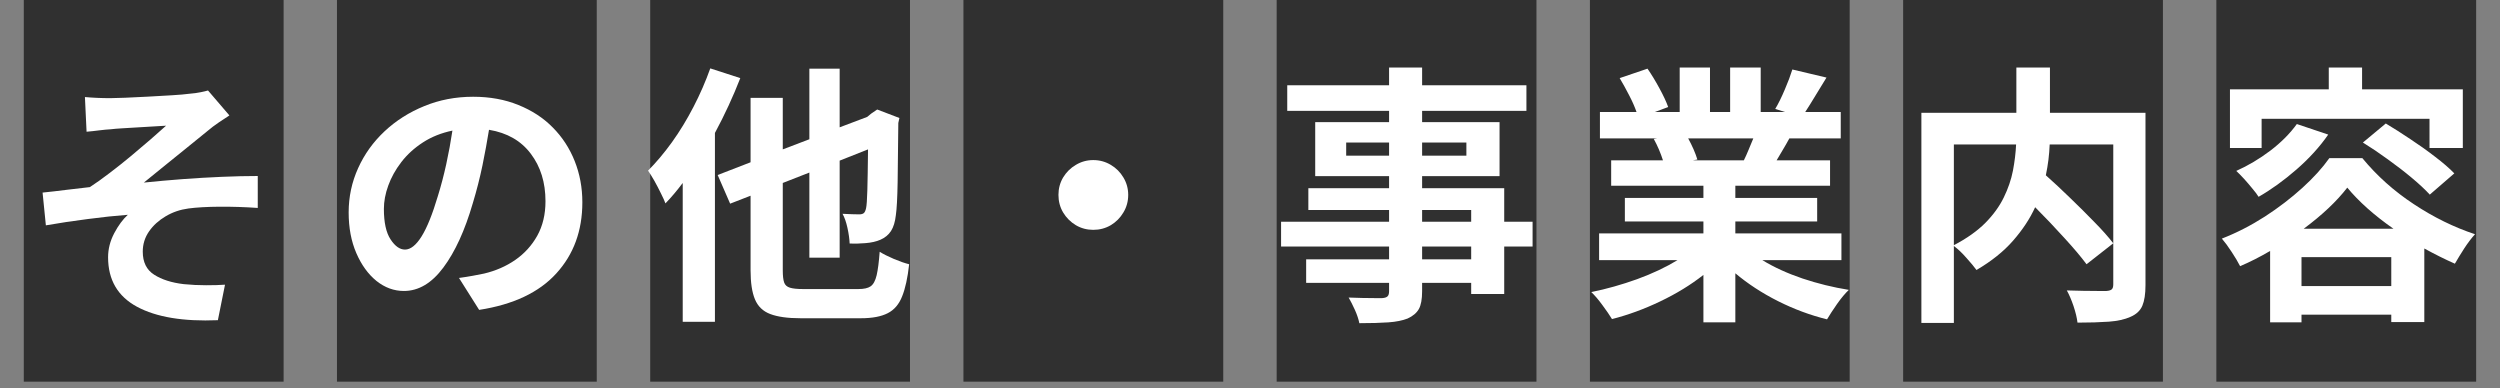
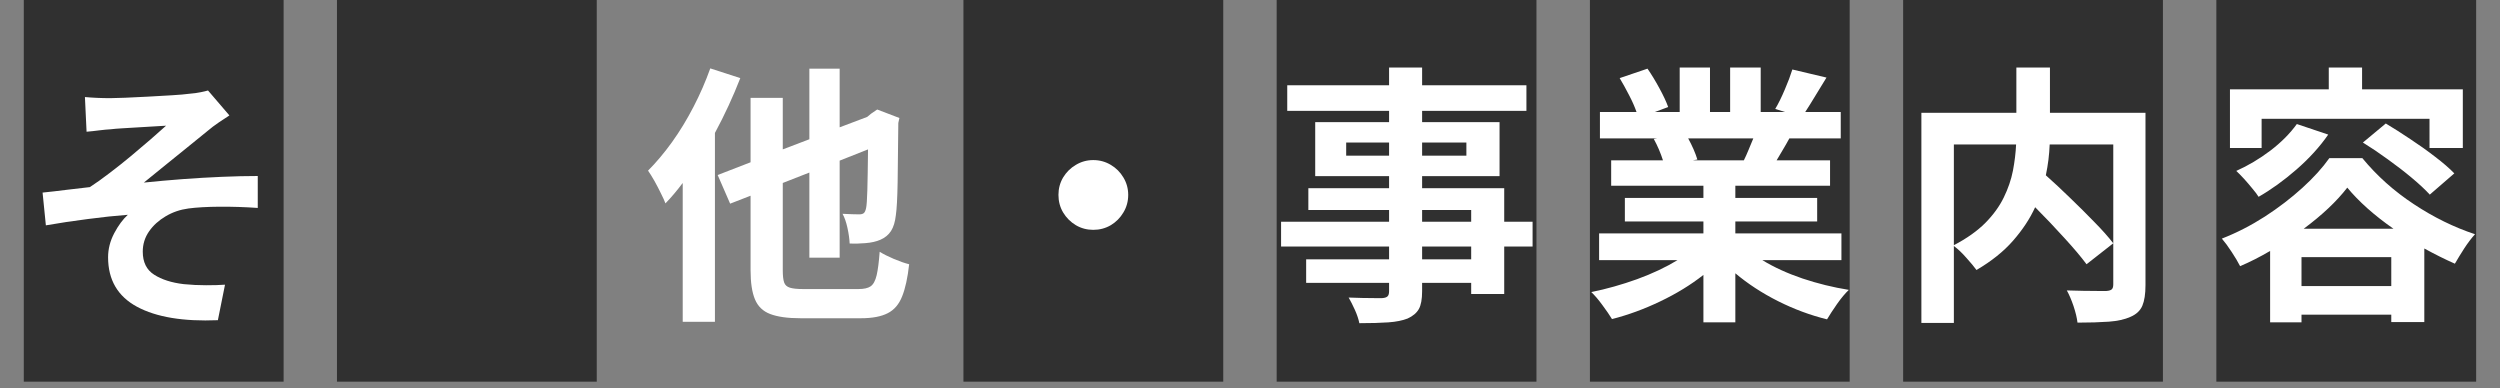
<svg xmlns="http://www.w3.org/2000/svg" width="380" zoomAndPan="magnify" viewBox="0 0 285 44.25" height="59" preserveAspectRatio="xMidYMid meet" version="1.0">
  <rect x="0" y="0" width="285" height="44.25" fill="#808080" stroke="none" />
  <defs>
    <g />
    <clipPath id="eff073d915">
      <path d="M 2.375 0 L 33 0 L 33 43.512 L 2.375 43.512 Z M 2.375 0 " clip-rule="nonzero" />
    </clipPath>
    <clipPath id="19b028c6ec">
      <path d="M 38 0 L 69 0 L 69 43.512 L 38 43.512 Z M 38 0 " clip-rule="nonzero" />
    </clipPath>
    <clipPath id="3b6edffdde">
-       <path d="M 74 0 L 104 0 L 104 43.512 L 74 43.512 Z M 74 0 " clip-rule="nonzero" />
-     </clipPath>
+       </clipPath>
    <clipPath id="90ba32cf31">
      <path d="M 109 0 L 140 0 L 140 43.512 L 109 43.512 Z M 109 0 " clip-rule="nonzero" />
    </clipPath>
    <clipPath id="d7480901d2">
      <path d="M 145 0 L 176 0 L 176 43.512 L 145 43.512 Z M 145 0 " clip-rule="nonzero" />
    </clipPath>
    <clipPath id="e4623f6ddb">
      <path d="M 181 0 L 211 0 L 211 43.512 L 181 43.512 Z M 181 0 " clip-rule="nonzero" />
    </clipPath>
    <clipPath id="c4cc8101fc">
      <path d="M 216 0 L 247 0 L 247 43.512 L 216 43.512 Z M 216 0 " clip-rule="nonzero" />
    </clipPath>
    <clipPath id="8a70222d3a">
      <path d="M 252 0 L 282.625 0 L 282.625 43.512 L 252 43.512 Z M 252 0 " clip-rule="nonzero" />
    </clipPath>
    <clipPath id="018c269251">
      <path d="M 253 7 L 282.625 7 L 282.625 37 L 253 37 Z M 253 7 " clip-rule="nonzero" />
    </clipPath>
  </defs>
  <g clip-path="url(#eff073d915)">
    <path fill="#303030" d="M 2.711 -1.289 L 32.332 -1.289 L 32.332 44.801 L 2.711 44.801 L 2.711 -1.289 " fill-opacity="1" fill-rule="nonzero" />
  </g>
  <g fill="#ffffff" fill-opacity="1">
    <g transform="translate(1.963, 34.814)">
      <g>
        <path d="M 7.719 -23.75 C 8.195 -23.707 8.672 -23.676 9.141 -23.656 C 9.617 -23.633 10.117 -23.625 10.641 -23.625 C 10.973 -23.625 11.531 -23.641 12.312 -23.672 C 13.094 -23.703 13.957 -23.742 14.906 -23.797 C 15.863 -23.848 16.77 -23.898 17.625 -23.953 C 18.488 -24.004 19.148 -24.062 19.609 -24.125 C 20.109 -24.164 20.535 -24.223 20.891 -24.297 C 21.254 -24.367 21.539 -24.438 21.75 -24.5 L 24.188 -21.656 C 23.875 -21.457 23.473 -21.191 22.984 -20.859 C 22.492 -20.523 22.094 -20.223 21.781 -19.953 C 21.062 -19.367 20.258 -18.719 19.375 -18 C 18.488 -17.289 17.617 -16.586 16.766 -15.891 C 15.922 -15.191 15.145 -14.562 14.438 -14 C 15.832 -14.145 17.289 -14.273 18.812 -14.391 C 20.344 -14.504 21.848 -14.594 23.328 -14.656 C 24.805 -14.719 26.172 -14.75 27.422 -14.75 L 27.422 -11.109 C 25.953 -11.211 24.5 -11.258 23.062 -11.25 C 21.633 -11.238 20.453 -11.172 19.516 -11.047 C 18.578 -10.922 17.711 -10.625 16.922 -10.156 C 16.141 -9.695 15.508 -9.125 15.031 -8.438 C 14.551 -7.75 14.312 -6.977 14.312 -6.125 C 14.312 -4.926 14.742 -4.051 15.609 -3.5 C 16.473 -2.945 17.598 -2.586 18.984 -2.422 C 19.836 -2.336 20.688 -2.297 21.531 -2.297 C 22.383 -2.297 23.102 -2.316 23.688 -2.359 L 22.875 1.688 C 18.938 1.852 15.863 1.344 13.656 0.156 C 11.457 -1.031 10.359 -2.91 10.359 -5.484 C 10.359 -6.43 10.594 -7.348 11.062 -8.234 C 11.531 -9.117 12.047 -9.816 12.609 -10.328 C 11.211 -10.223 9.691 -10.062 8.047 -9.844 C 6.398 -9.633 4.805 -9.395 3.266 -9.125 L 2.891 -12.859 C 3.723 -12.941 4.629 -13.047 5.609 -13.172 C 6.598 -13.297 7.488 -13.398 8.281 -13.484 C 8.969 -13.93 9.711 -14.461 10.516 -15.078 C 11.328 -15.691 12.133 -16.332 12.938 -17 C 13.75 -17.676 14.504 -18.316 15.203 -18.922 C 15.898 -19.523 16.488 -20.047 16.969 -20.484 C 16.656 -20.461 16.211 -20.438 15.641 -20.406 C 15.066 -20.375 14.457 -20.336 13.812 -20.297 C 13.176 -20.254 12.57 -20.219 12 -20.188 C 11.426 -20.156 10.984 -20.117 10.672 -20.078 C 10.273 -20.055 9.832 -20.016 9.344 -19.953 C 8.863 -19.891 8.383 -19.836 7.906 -19.797 Z M 7.719 -23.75 " />
      </g>
    </g>
  </g>
  <g clip-path="url(#19b028c6ec)">
    <path fill="#303030" d="M 38.414 -1.531 L 68.031 -1.531 L 68.031 44.719 L 38.414 44.719 L 38.414 -1.531 " fill-opacity="1" fill-rule="nonzero" />
  </g>
  <g fill="#ffffff" fill-opacity="1">
    <g transform="translate(37.669, 34.046)">
      <g>
-         <path d="M 8.5 -5.594 C 9.133 -5.594 9.766 -6.094 10.391 -7.094 C 11.016 -8.094 11.633 -9.629 12.25 -11.703 C 12.602 -12.836 12.922 -14.047 13.203 -15.328 C 13.484 -16.617 13.719 -17.895 13.906 -19.156 C 12.645 -18.895 11.523 -18.445 10.547 -17.812 C 9.566 -17.176 8.742 -16.426 8.078 -15.562 C 7.422 -14.707 6.926 -13.816 6.594 -12.891 C 6.258 -11.973 6.094 -11.086 6.094 -10.234 C 6.094 -8.68 6.348 -7.52 6.859 -6.75 C 7.367 -5.977 7.914 -5.594 8.5 -5.594 Z M 16.953 1.281 L 14.656 -2.359 C 15.25 -2.441 15.773 -2.523 16.234 -2.609 C 16.691 -2.691 17.117 -2.773 17.516 -2.859 C 18.836 -3.172 20.02 -3.688 21.062 -4.406 C 22.113 -5.133 22.953 -6.055 23.578 -7.172 C 24.203 -8.297 24.516 -9.609 24.516 -11.109 C 24.516 -13.242 23.957 -15.047 22.844 -16.516 C 21.738 -17.992 20.148 -18.906 18.078 -19.25 C 17.867 -17.945 17.617 -16.586 17.328 -15.172 C 17.035 -13.766 16.672 -12.336 16.234 -10.891 C 15.328 -7.773 14.207 -5.328 12.875 -3.547 C 11.551 -1.766 10.051 -0.875 8.375 -0.875 C 7.25 -0.875 6.207 -1.254 5.25 -2.016 C 4.301 -2.785 3.535 -3.844 2.953 -5.188 C 2.367 -6.539 2.078 -8.086 2.078 -9.828 C 2.078 -11.609 2.438 -13.289 3.156 -14.875 C 3.875 -16.469 4.879 -17.867 6.172 -19.078 C 7.473 -20.297 8.984 -21.254 10.703 -21.953 C 12.422 -22.66 14.273 -23.016 16.266 -23.016 C 18.172 -23.016 19.891 -22.703 21.422 -22.078 C 22.961 -21.461 24.27 -20.609 25.344 -19.516 C 26.426 -18.43 27.258 -17.156 27.844 -15.688 C 28.426 -14.227 28.719 -12.66 28.719 -10.984 C 28.719 -7.742 27.727 -5.039 25.75 -2.875 C 23.781 -0.707 20.848 0.676 16.953 1.281 Z M 16.953 1.281 " />
-       </g>
+         </g>
    </g>
  </g>
  <g clip-path="url(#3b6edffdde)">
    <path fill="#303030" d="M 74.125 -1.531 L 103.738 -1.531 L 103.738 44.719 L 74.125 44.719 L 74.125 -1.531 " fill-opacity="1" fill-rule="nonzero" />
  </g>
  <g fill="#ffffff" fill-opacity="1">
    <g transform="translate(73.377, 34.046)">
      <g>
        <path d="M 7.594 -26.25 L 11.016 -25.141 C 10.203 -23.047 9.238 -20.961 8.125 -18.891 L 8.125 2.641 L 4.453 2.641 L 4.453 -13.188 C 3.805 -12.32 3.148 -11.547 2.484 -10.859 C 2.379 -11.148 2.207 -11.531 1.969 -12 C 1.738 -12.477 1.488 -12.957 1.219 -13.438 C 0.945 -13.914 0.707 -14.301 0.5 -14.594 C 1.426 -15.52 2.336 -16.602 3.234 -17.844 C 4.129 -19.094 4.945 -20.438 5.688 -21.875 C 6.438 -23.32 7.07 -24.781 7.594 -26.25 Z M 18.172 -1.094 L 24.484 -1.094 C 25.109 -1.094 25.57 -1.195 25.875 -1.406 C 26.188 -1.625 26.414 -2.047 26.562 -2.672 C 26.707 -3.297 26.82 -4.188 26.906 -5.344 C 27.32 -5.082 27.859 -4.812 28.516 -4.531 C 29.18 -4.25 29.766 -4.047 30.266 -3.922 C 30.098 -2.391 29.832 -1.172 29.469 -0.266 C 29.113 0.641 28.566 1.281 27.828 1.656 C 27.086 2.039 26.066 2.234 24.766 2.234 L 17.891 2.234 C 16.41 2.234 15.254 2.07 14.422 1.75 C 13.598 1.438 13.02 0.879 12.688 0.078 C 12.352 -0.723 12.188 -1.828 12.188 -3.234 L 12.188 -11.734 L 9.859 -10.828 L 8.438 -14.094 L 12.188 -15.547 L 12.188 -22.891 L 15.859 -22.891 L 15.859 -17.016 L 18.891 -18.172 L 18.891 -26.219 L 22.344 -26.219 L 22.344 -19.531 L 25.484 -20.719 L 25.938 -21.094 L 26.625 -21.562 L 29.156 -20.594 L 29.031 -20.031 C 29.008 -17.332 28.984 -15.078 28.953 -13.266 C 28.922 -11.453 28.852 -10.203 28.75 -9.516 C 28.664 -8.754 28.484 -8.156 28.203 -7.719 C 27.922 -7.281 27.52 -6.945 27 -6.719 C 26.52 -6.508 25.945 -6.379 25.281 -6.328 C 24.625 -6.273 24.023 -6.258 23.484 -6.281 C 23.461 -6.801 23.379 -7.395 23.234 -8.062 C 23.086 -8.738 22.898 -9.273 22.672 -9.672 C 23.023 -9.648 23.391 -9.633 23.766 -9.625 C 24.141 -9.613 24.41 -9.609 24.578 -9.609 C 24.805 -9.609 24.977 -9.656 25.094 -9.75 C 25.207 -9.844 25.297 -10.035 25.359 -10.328 C 25.422 -10.617 25.469 -11.297 25.5 -12.359 C 25.531 -13.43 25.555 -14.984 25.578 -17.016 L 22.344 -15.734 L 22.344 -4.672 L 18.891 -4.672 L 18.891 -14.375 L 15.859 -13.188 L 15.859 -3.234 C 15.859 -2.609 15.91 -2.145 16.016 -1.844 C 16.117 -1.551 16.336 -1.352 16.672 -1.25 C 17.004 -1.145 17.504 -1.094 18.172 -1.094 Z M 18.172 -1.094 " />
      </g>
    </g>
  </g>
  <g clip-path="url(#90ba32cf31)">
    <path fill="#303030" d="M 109.832 87.414 L 109.832 -1.531 L 139.449 -1.531 L 139.449 87.414 L 109.832 87.414 " fill-opacity="1" fill-rule="nonzero" />
  </g>
  <g fill="#ffffff" fill-opacity="1">
    <g transform="translate(109.085, 34.046)">
      <g>
        <path d="M 11.578 -11.828 C 11.578 -12.547 11.754 -13.207 12.109 -13.812 C 12.473 -14.414 12.957 -14.895 13.562 -15.25 C 14.164 -15.613 14.828 -15.797 15.547 -15.797 C 16.273 -15.797 16.941 -15.613 17.547 -15.25 C 18.148 -14.895 18.629 -14.414 18.984 -13.812 C 19.348 -13.207 19.531 -12.547 19.531 -11.828 C 19.531 -11.098 19.348 -10.43 18.984 -9.828 C 18.629 -9.223 18.148 -8.738 17.547 -8.375 C 16.941 -8.02 16.273 -7.844 15.547 -7.844 C 14.828 -7.844 14.164 -8.02 13.562 -8.375 C 12.957 -8.738 12.473 -9.223 12.109 -9.828 C 11.754 -10.43 11.578 -11.098 11.578 -11.828 Z M 11.578 -11.828 " />
      </g>
    </g>
  </g>
  <g clip-path="url(#d7480901d2)">
    <path fill="#303030" d="M 145.539 -1.531 L 175.156 -1.531 L 175.156 44.719 L 145.539 44.719 L 145.539 -1.531 " fill-opacity="1" fill-rule="nonzero" />
  </g>
  <g fill="#ffffff" fill-opacity="1">
    <g transform="translate(144.793, 34.046)">
      <g>
        <path d="M 22.922 -4.484 L 22.922 -5.938 L 17.328 -5.938 L 17.328 -4.484 Z M 17.328 -10.109 L 17.328 -8.766 L 22.922 -8.766 L 22.922 -10.109 Z M 8.672 -16.297 L 13.562 -16.297 L 13.562 -17.797 L 8.672 -17.797 Z M 22.375 -17.797 L 17.328 -17.797 L 17.328 -16.297 L 22.375 -16.297 Z M 29.922 -8.766 L 29.922 -5.938 L 26.688 -5.938 L 26.688 -0.531 L 22.922 -0.531 L 22.922 -1.797 L 17.328 -1.797 L 17.328 -0.844 C 17.328 0.07 17.203 0.75 16.953 1.188 C 16.703 1.633 16.273 1.992 15.672 2.266 C 15.098 2.492 14.367 2.641 13.484 2.703 C 12.598 2.766 11.492 2.797 10.172 2.797 C 10.086 2.359 9.922 1.859 9.672 1.297 C 9.422 0.742 9.18 0.27 8.953 -0.125 C 9.453 -0.102 9.969 -0.086 10.5 -0.078 C 11.031 -0.066 11.5 -0.062 11.906 -0.062 C 12.32 -0.062 12.613 -0.062 12.781 -0.062 C 13.07 -0.082 13.273 -0.148 13.391 -0.266 C 13.504 -0.379 13.562 -0.57 13.562 -0.844 L 13.562 -1.797 L 4.109 -1.797 L 4.109 -4.484 L 13.562 -4.484 L 13.562 -5.938 L 1.25 -5.938 L 1.25 -8.766 L 13.562 -8.766 L 13.562 -10.109 L 4.359 -10.109 L 4.359 -12.594 L 13.562 -12.594 L 13.562 -13.969 L 5.141 -13.969 L 5.141 -20.125 L 13.562 -20.125 L 13.562 -21.406 L 1.953 -21.406 L 1.953 -24.328 L 13.562 -24.328 L 13.562 -26.344 L 17.328 -26.344 L 17.328 -24.328 L 29.219 -24.328 L 29.219 -21.406 L 17.328 -21.406 L 17.328 -20.125 L 26.156 -20.125 L 26.156 -13.969 L 17.328 -13.969 L 17.328 -12.594 L 26.688 -12.594 L 26.688 -8.766 Z M 29.922 -8.766 " />
      </g>
    </g>
  </g>
  <g clip-path="url(#e4623f6ddb)">
    <path fill="#303030" d="M 181.25 -1.531 L 210.863 -1.531 L 210.863 44.719 L 181.25 44.719 L 181.25 -1.531 " fill-opacity="1" fill-rule="nonzero" />
  </g>
  <g fill="#ffffff" fill-opacity="1">
    <g transform="translate(180.501, 34.046)">
      <g>
        <path d="M 19.375 -18.266 L 11.953 -18.266 C 12.172 -17.867 12.375 -17.457 12.562 -17.031 C 12.75 -16.602 12.895 -16.211 13 -15.859 L 12.469 -15.766 L 18.297 -15.766 C 18.484 -16.141 18.664 -16.547 18.844 -16.984 C 19.031 -17.422 19.207 -17.848 19.375 -18.266 Z M 29.422 -4.391 L 20.406 -4.391 C 21.738 -3.578 23.266 -2.879 24.984 -2.297 C 26.703 -1.723 28.461 -1.289 30.266 -1 C 29.848 -0.602 29.398 -0.066 28.922 0.609 C 28.453 1.285 28.07 1.867 27.781 2.359 C 25.875 1.891 24.008 1.195 22.188 0.281 C 20.375 -0.633 18.754 -1.691 17.328 -2.891 L 17.328 2.703 L 13.688 2.703 L 13.688 -2.703 C 12.238 -1.566 10.598 -0.562 8.766 0.312 C 6.941 1.188 5.109 1.859 3.266 2.328 C 2.992 1.879 2.629 1.348 2.172 0.734 C 1.723 0.117 1.301 -0.375 0.906 -0.75 C 2.645 -1.102 4.383 -1.594 6.125 -2.219 C 7.863 -2.852 9.398 -3.578 10.734 -4.391 L 1.797 -4.391 L 1.797 -7.438 L 13.688 -7.438 L 13.688 -8.797 L 4.734 -8.797 L 4.734 -11.484 L 13.688 -11.484 L 13.688 -12.875 L 3.172 -12.875 L 3.172 -15.766 L 9.078 -15.766 C 8.805 -16.617 8.457 -17.43 8.031 -18.203 L 8.406 -18.266 L 1.891 -18.266 L 1.891 -21.281 L 6.062 -21.281 C 5.852 -21.883 5.566 -22.531 5.203 -23.219 C 4.848 -23.914 4.492 -24.555 4.141 -25.141 L 7.312 -26.219 C 7.77 -25.562 8.223 -24.816 8.672 -23.984 C 9.129 -23.148 9.461 -22.438 9.672 -21.844 L 8.156 -21.281 L 10.984 -21.281 L 10.984 -26.344 L 14.438 -26.344 L 14.438 -21.281 L 16.734 -21.281 L 16.734 -26.344 L 20.219 -26.344 L 20.219 -21.281 L 22.984 -21.281 L 21.875 -21.625 C 22.25 -22.258 22.613 -23 22.969 -23.844 C 23.332 -24.688 23.617 -25.445 23.828 -26.125 L 27.719 -25.203 C 27.281 -24.492 26.852 -23.797 26.438 -23.109 C 26.031 -22.43 25.648 -21.82 25.297 -21.281 L 29.344 -21.281 L 29.344 -18.266 L 23.484 -18.266 C 23.234 -17.805 22.984 -17.367 22.734 -16.953 C 22.492 -16.535 22.258 -16.141 22.031 -15.766 L 28.125 -15.766 L 28.125 -12.875 L 17.328 -12.875 L 17.328 -11.484 L 26.656 -11.484 L 26.656 -8.797 L 17.328 -8.797 L 17.328 -7.438 L 29.422 -7.438 Z M 29.422 -4.391 " />
      </g>
    </g>
  </g>
  <g clip-path="url(#c4cc8101fc)">
    <path fill="#303030" d="M 216.957 -1.531 L 246.574 -1.531 L 246.574 44.719 L 216.957 44.719 L 216.957 -1.531 " fill-opacity="1" fill-rule="nonzero" />
  </g>
  <g fill="#ffffff" fill-opacity="1">
    <g transform="translate(216.21, 34.046)">
      <g>
        <path d="M 6.531 -17.578 L 6.531 -6.094 C 8 -6.863 9.191 -7.707 10.109 -8.625 C 11.023 -9.551 11.727 -10.52 12.219 -11.531 C 12.719 -12.551 13.066 -13.57 13.266 -14.594 C 13.461 -15.625 13.582 -16.617 13.625 -17.578 Z M 28.375 -21.188 L 28.375 -1.531 C 28.375 -0.531 28.254 0.25 28.016 0.812 C 27.773 1.375 27.32 1.797 26.656 2.078 C 26.02 2.367 25.203 2.551 24.203 2.625 C 23.203 2.695 22.008 2.734 20.625 2.734 C 20.562 2.191 20.41 1.562 20.172 0.844 C 19.93 0.133 19.676 -0.457 19.406 -0.938 C 20.031 -0.914 20.648 -0.898 21.266 -0.891 C 21.879 -0.879 22.426 -0.875 22.906 -0.875 C 23.395 -0.875 23.734 -0.875 23.922 -0.875 C 24.211 -0.895 24.414 -0.957 24.531 -1.062 C 24.645 -1.164 24.703 -1.352 24.703 -1.625 L 24.703 -17.578 L 17.453 -17.578 C 17.43 -16.992 17.383 -16.41 17.312 -15.828 C 17.238 -15.254 17.141 -14.664 17.016 -14.062 C 17.91 -13.27 18.836 -12.406 19.797 -11.469 C 20.766 -10.539 21.68 -9.629 22.547 -8.734 C 23.422 -7.848 24.141 -7.039 24.703 -6.312 L 21.656 -3.922 C 21.031 -4.766 20.18 -5.77 19.109 -6.938 C 18.047 -8.113 16.941 -9.273 15.797 -10.422 C 15.203 -9.117 14.363 -7.848 13.281 -6.609 C 12.207 -5.379 10.816 -4.266 9.109 -3.266 C 8.836 -3.641 8.453 -4.102 7.953 -4.656 C 7.461 -5.219 6.988 -5.664 6.531 -6 L 6.531 2.766 L 2.828 2.766 L 2.828 -21.188 L 13.656 -21.188 L 13.656 -26.344 L 17.484 -26.344 L 17.484 -21.188 Z M 28.375 -21.188 " />
      </g>
    </g>
  </g>
  <g clip-path="url(#8a70222d3a)">
    <path fill="#303030" d="M 252.664 -1.531 L 282.281 -1.531 L 282.281 44.719 L 252.664 44.719 L 252.664 -1.531 " fill-opacity="1" fill-rule="nonzero" />
  </g>
  <g clip-path="url(#018c269251)">
    <g fill="#ffffff" fill-opacity="1">
      <g transform="translate(251.918, 34.046)">
        <g>
          <path d="M 5.906 -20.5 L 5.906 -17.172 L 2.297 -17.172 L 2.297 -23.859 L 13.562 -23.859 L 13.562 -26.344 L 17.359 -26.344 L 17.359 -23.859 L 28.844 -23.859 L 28.844 -17.172 L 25.047 -17.172 L 25.047 -20.5 Z M 17.453 -17.797 L 20.062 -19.969 C 20.938 -19.445 21.867 -18.852 22.859 -18.188 C 23.859 -17.531 24.801 -16.859 25.688 -16.172 C 26.582 -15.492 27.312 -14.863 27.875 -14.281 L 25.078 -11.859 C 24.555 -12.43 23.867 -13.07 23.016 -13.781 C 22.172 -14.488 21.258 -15.191 20.281 -15.891 C 19.312 -16.598 18.367 -17.234 17.453 -17.797 Z M 9.922 -19.906 L 13.5 -18.703 C 12.531 -17.305 11.32 -15.977 9.875 -14.719 C 8.438 -13.469 7 -12.43 5.562 -11.609 C 5.395 -11.879 5.156 -12.195 4.844 -12.562 C 4.539 -12.938 4.223 -13.305 3.891 -13.672 C 3.555 -14.035 3.266 -14.332 3.016 -14.562 C 4.367 -15.164 5.664 -15.938 6.906 -16.875 C 8.145 -17.82 9.148 -18.832 9.922 -19.906 Z M 10.703 -7.969 L 20.938 -7.969 C 19.875 -8.707 18.891 -9.477 17.984 -10.281 C 17.086 -11.082 16.316 -11.875 15.672 -12.656 C 14.453 -11.082 12.797 -9.52 10.703 -7.969 Z M 10.453 -1.438 L 20.688 -1.438 L 20.688 -4.734 L 10.453 -4.734 Z M 13.625 -16.016 L 17.391 -16.016 C 19.047 -14.004 21.004 -12.254 23.266 -10.766 C 25.523 -9.273 27.848 -8.133 30.234 -7.344 C 29.816 -6.883 29.406 -6.344 29 -5.719 C 28.602 -5.102 28.25 -4.523 27.938 -3.984 C 26.812 -4.484 25.648 -5.062 24.453 -5.719 L 24.453 2.672 L 20.688 2.672 L 20.688 1.828 L 10.453 1.828 L 10.453 2.703 L 6.875 2.703 L 6.875 -5.438 C 5.719 -4.758 4.578 -4.18 3.453 -3.703 C 3.223 -4.16 2.906 -4.695 2.5 -5.312 C 2.094 -5.938 1.719 -6.445 1.375 -6.844 C 3.07 -7.508 4.707 -8.348 6.281 -9.359 C 7.852 -10.379 9.273 -11.469 10.547 -12.625 C 11.828 -13.789 12.852 -14.922 13.625 -16.016 Z M 13.625 -16.016 " />
        </g>
      </g>
    </g>
  </g>
</svg>